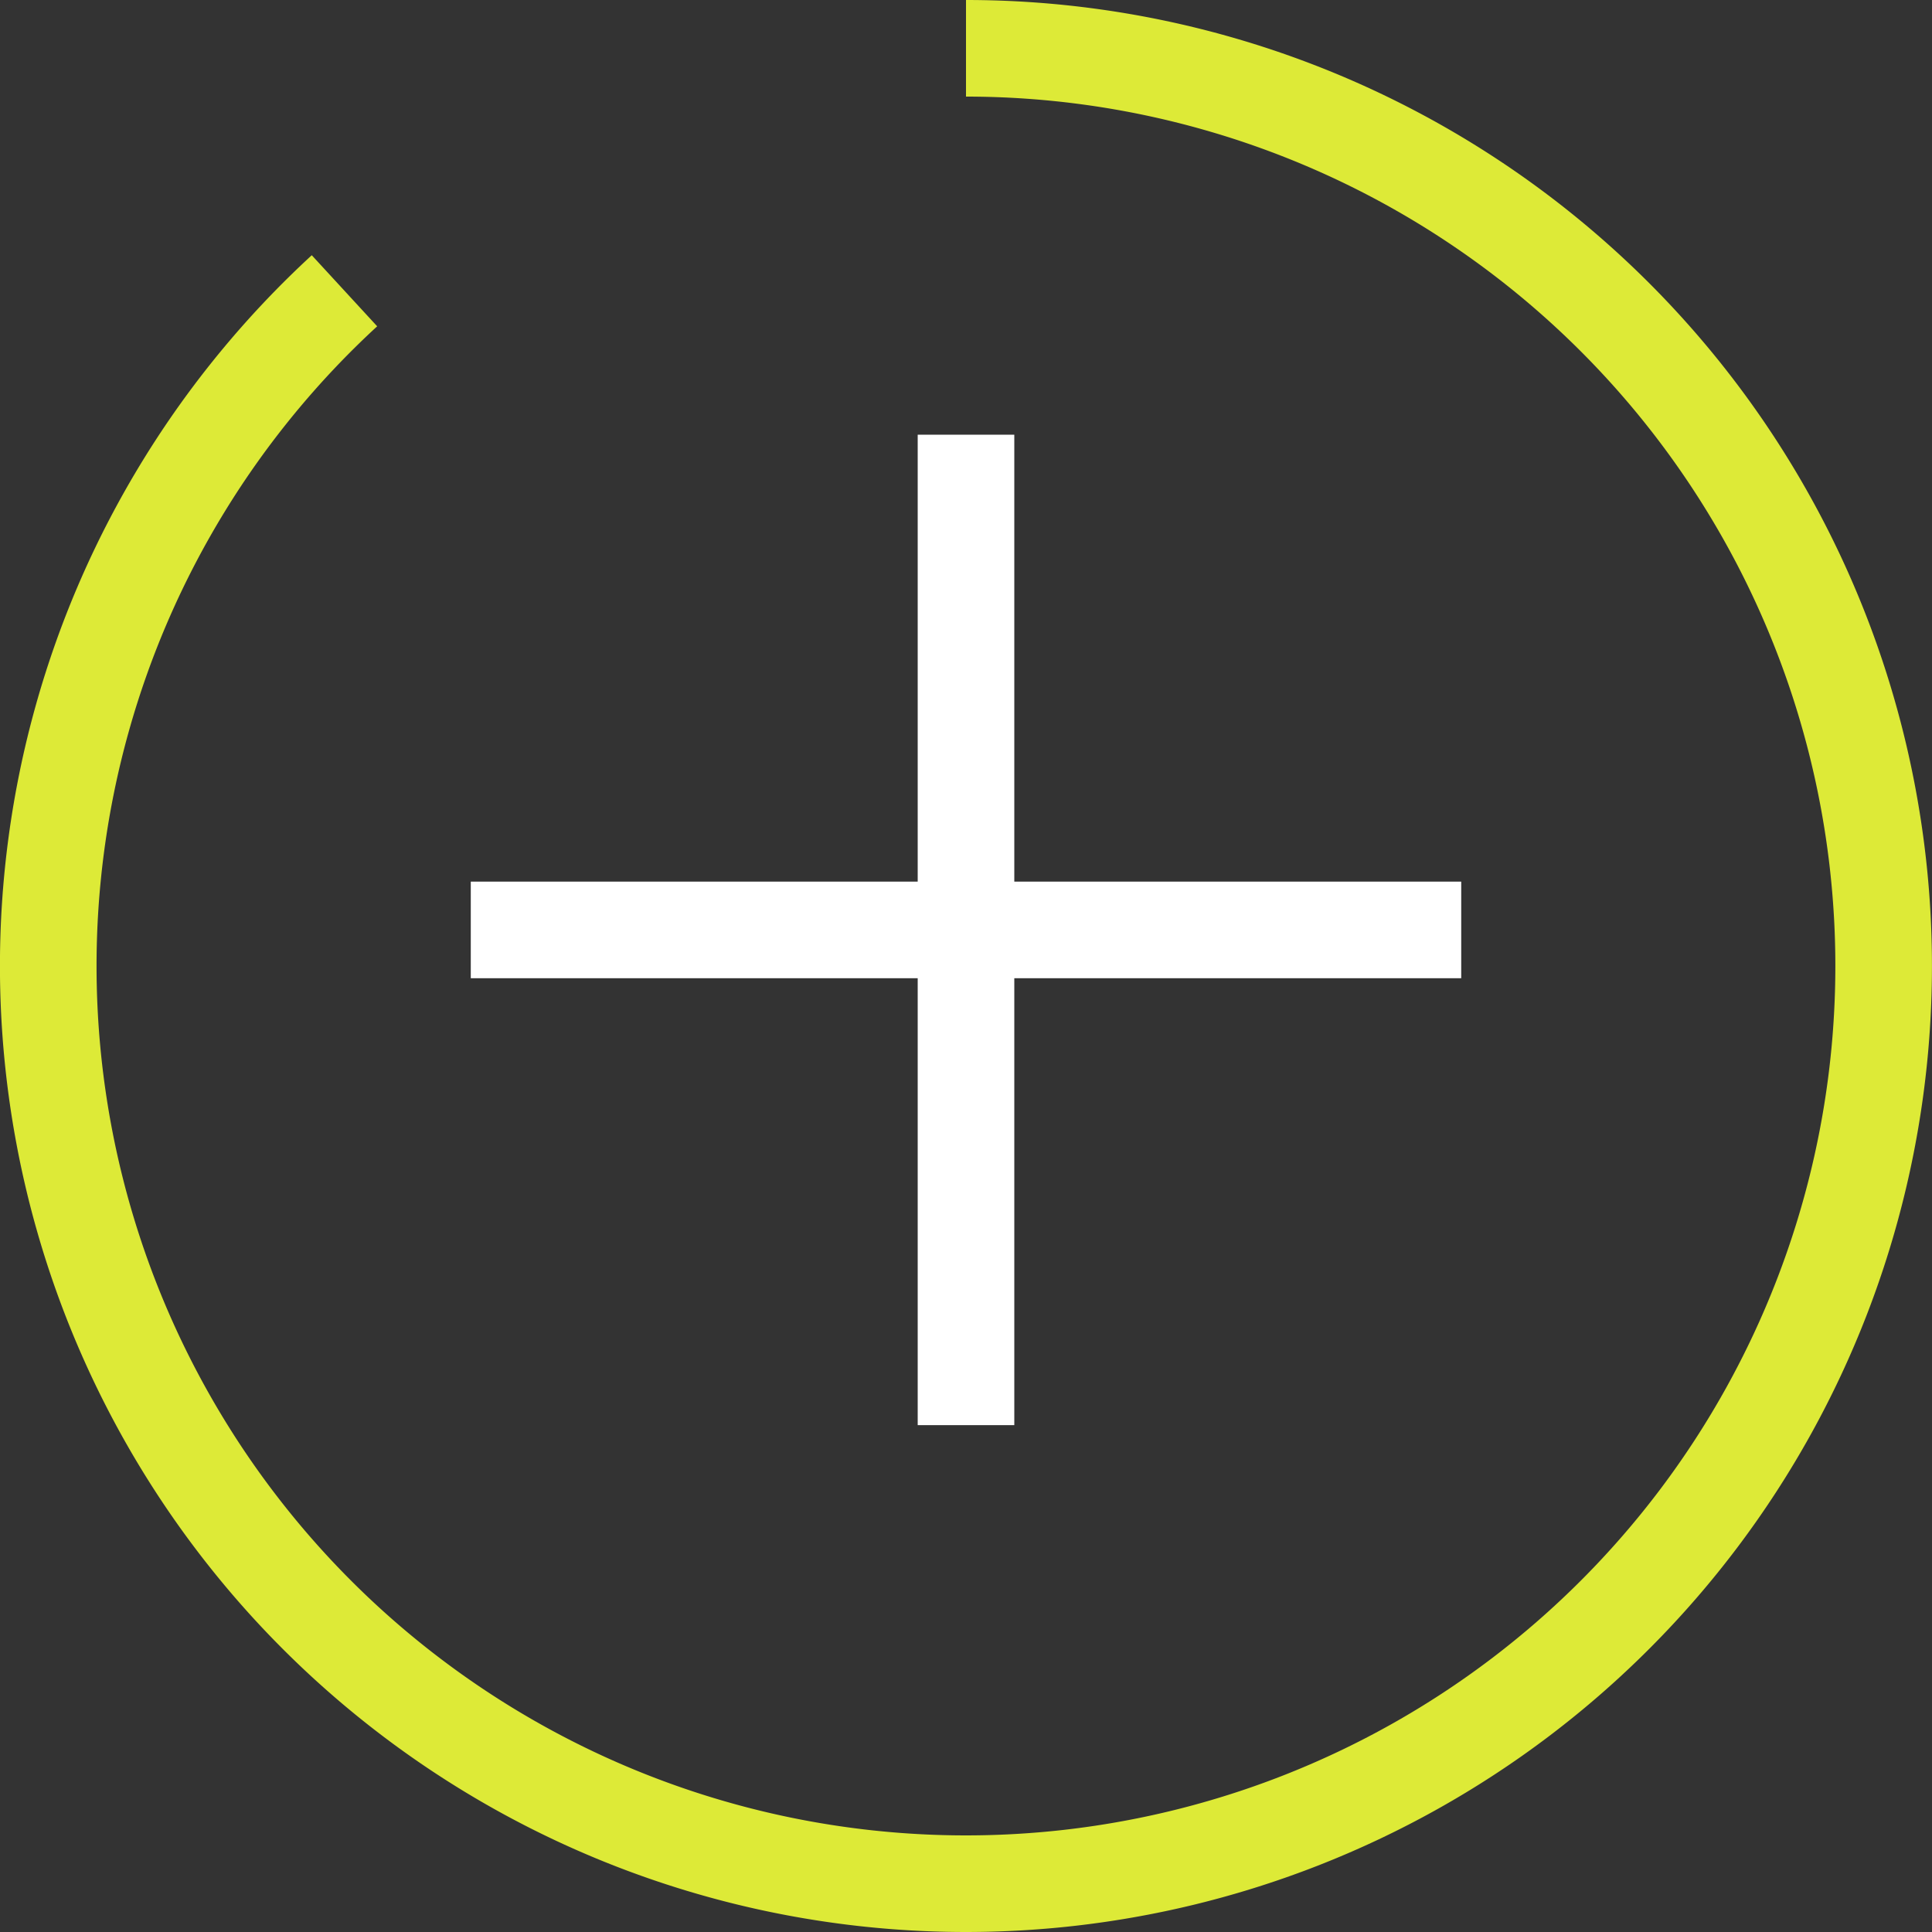
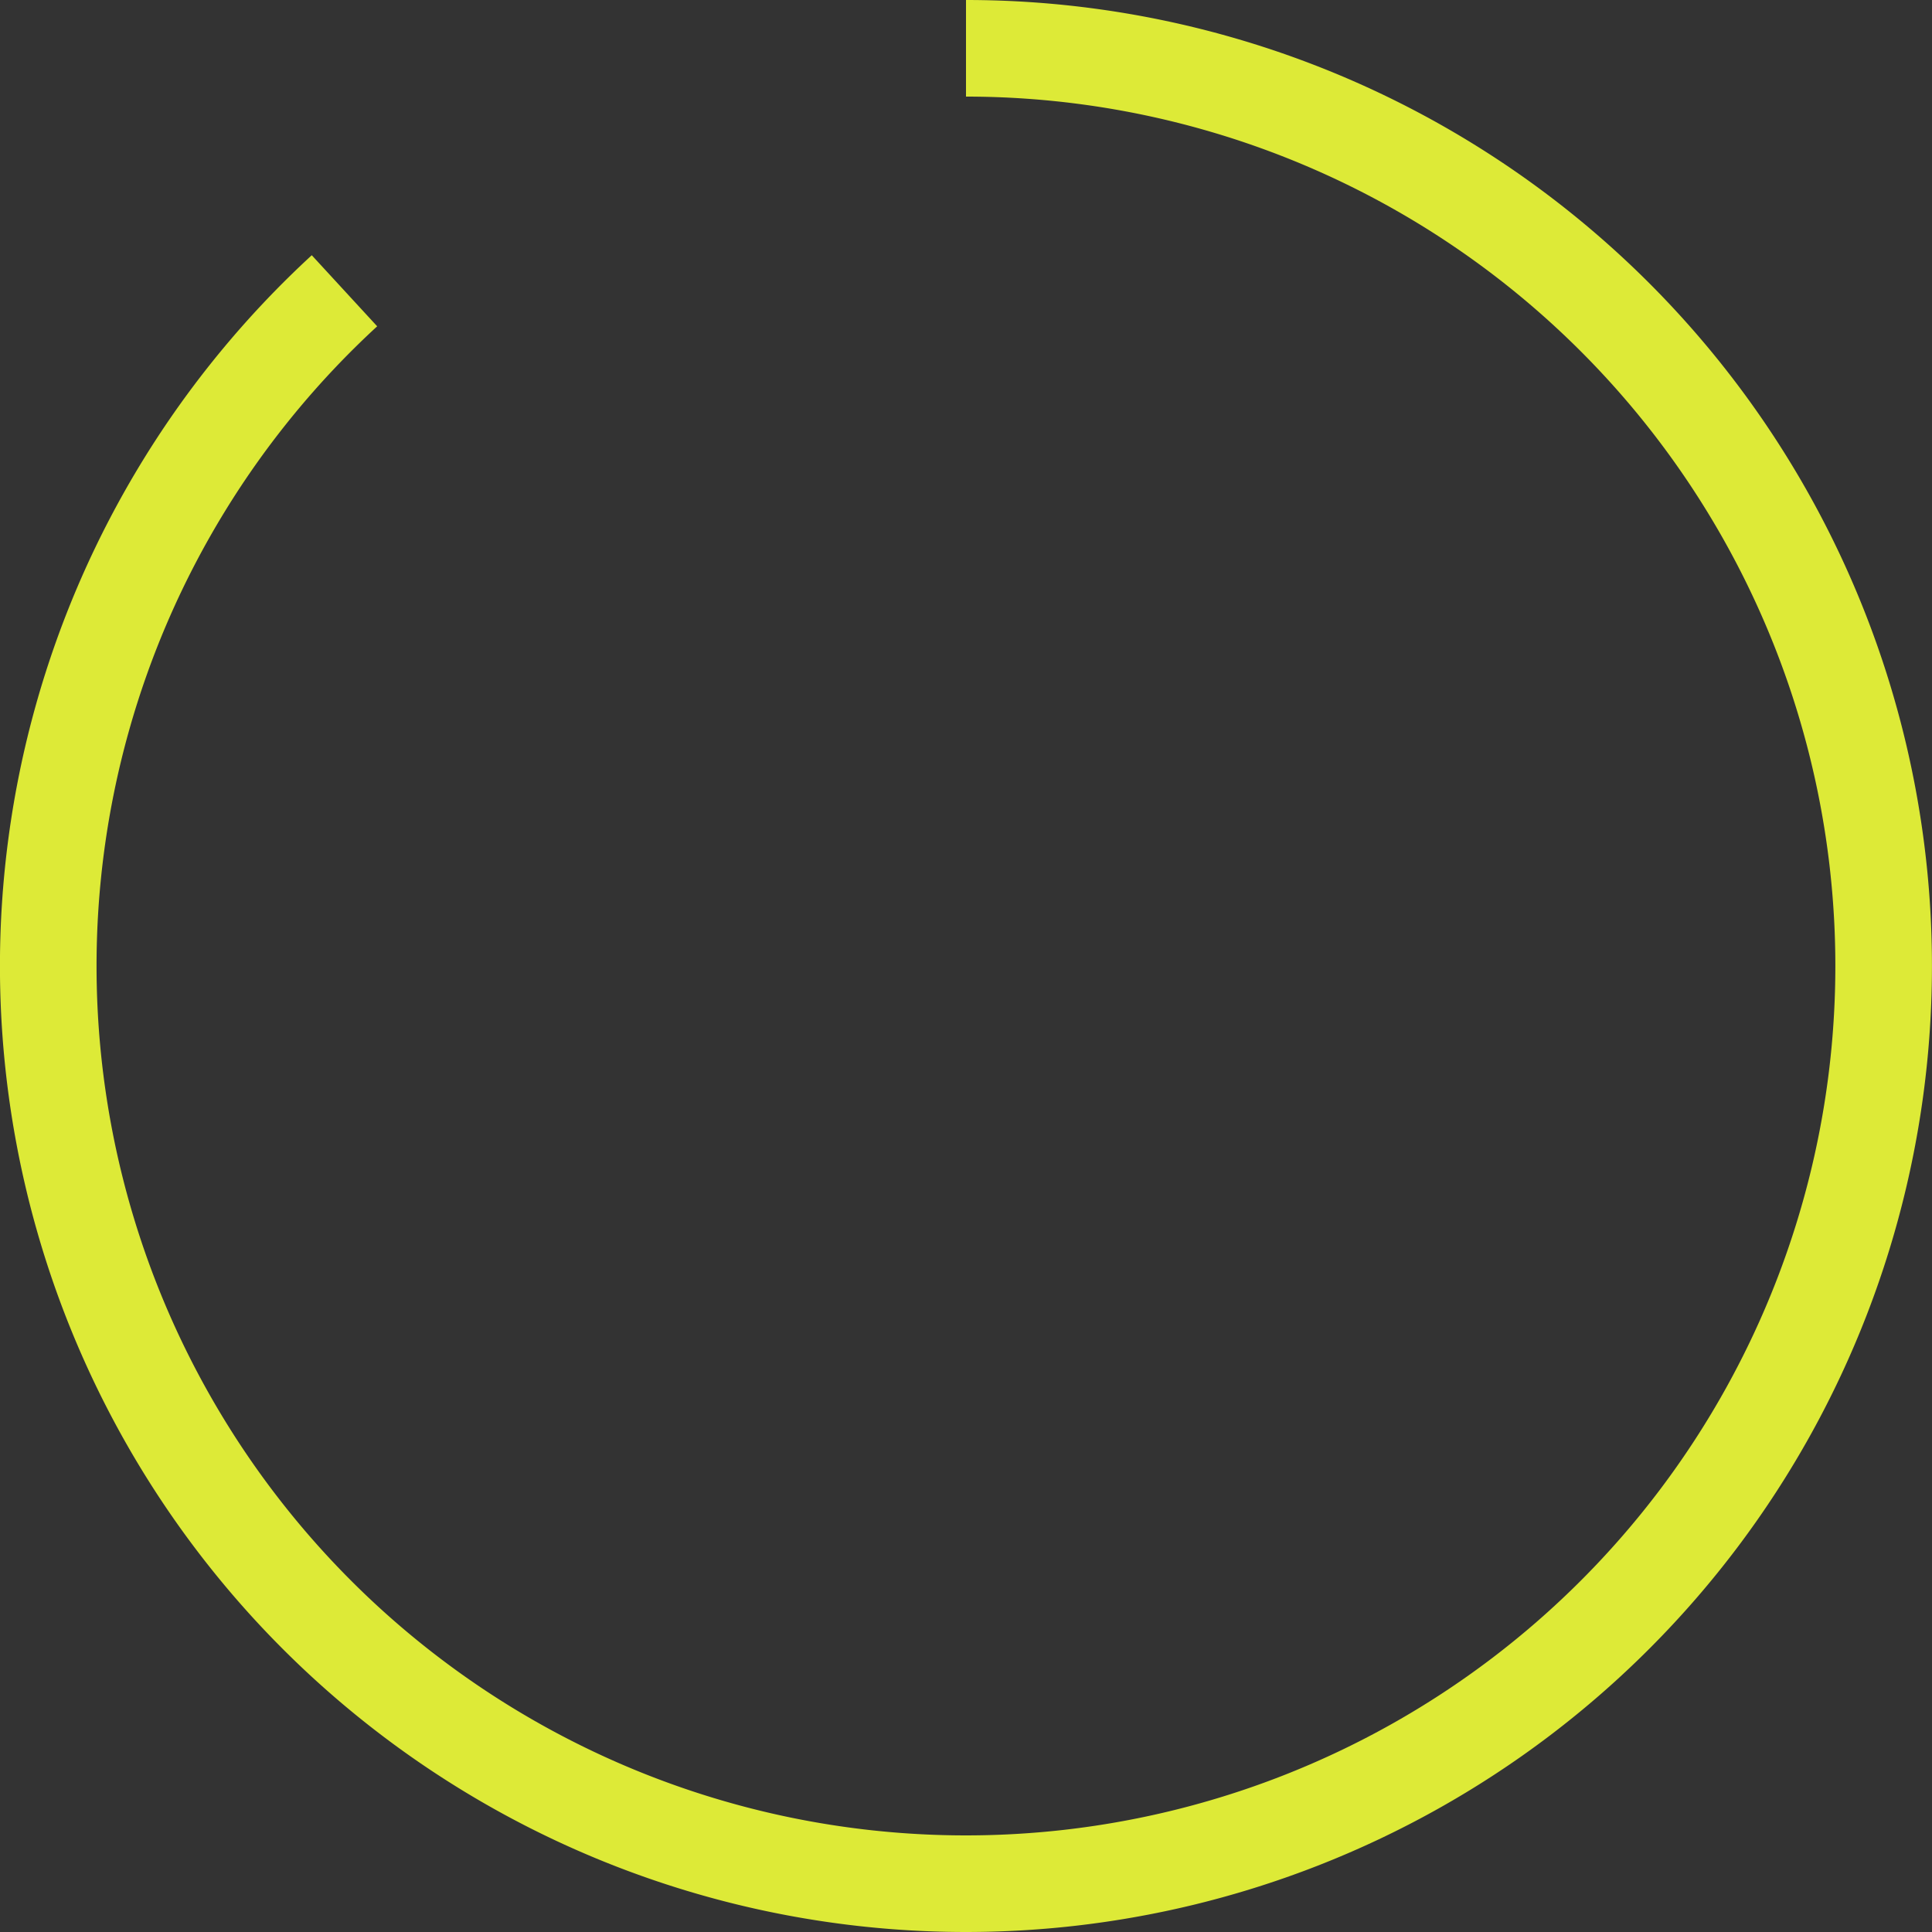
<svg xmlns="http://www.w3.org/2000/svg" width="40" height="40" fill="none">
  <rect width="100%" height="100%" fill="#333333" stroke="none" />
-   <path d="M9.747 19.253h20.506M20 29.506V9" stroke="#fff" stroke-width="2" />
  <path d="M20 1A19 19 0 117.132 6.02" stroke="#DDEA37" stroke-width="2" />
</svg>